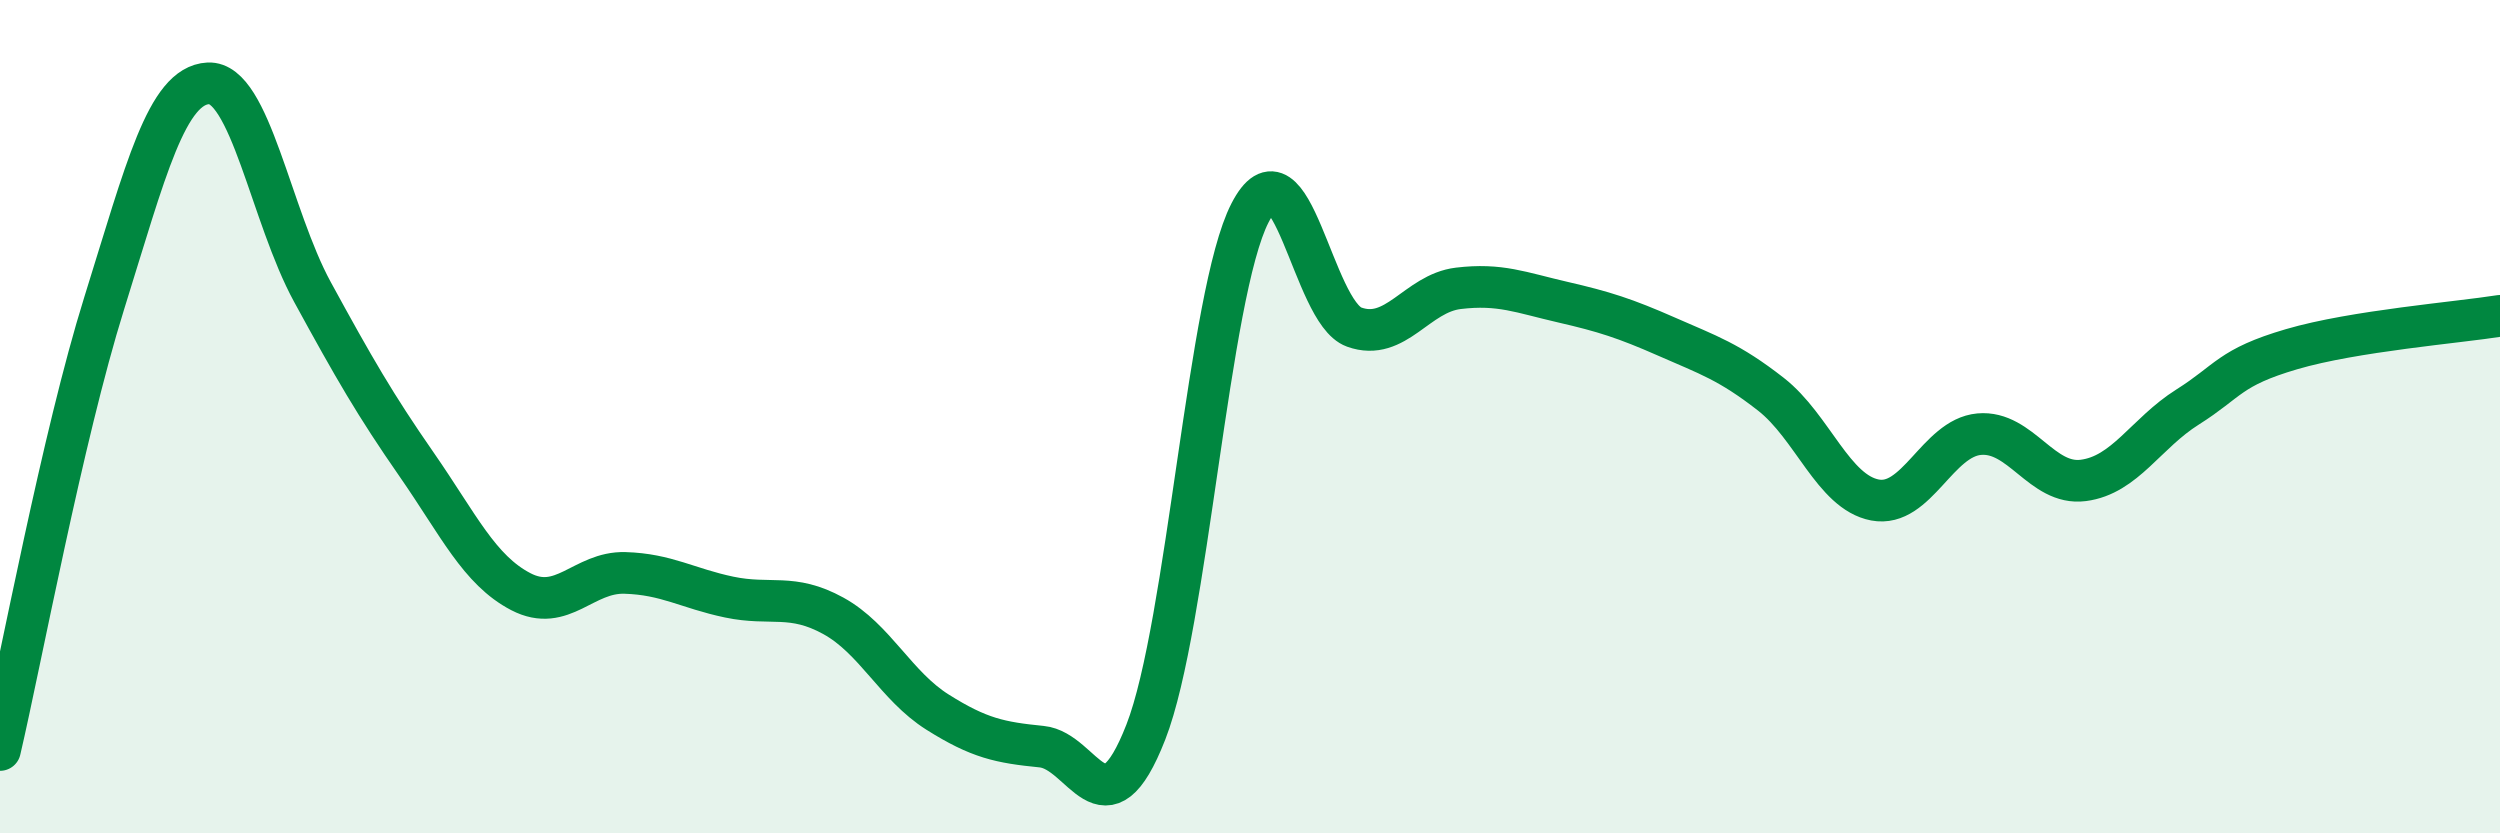
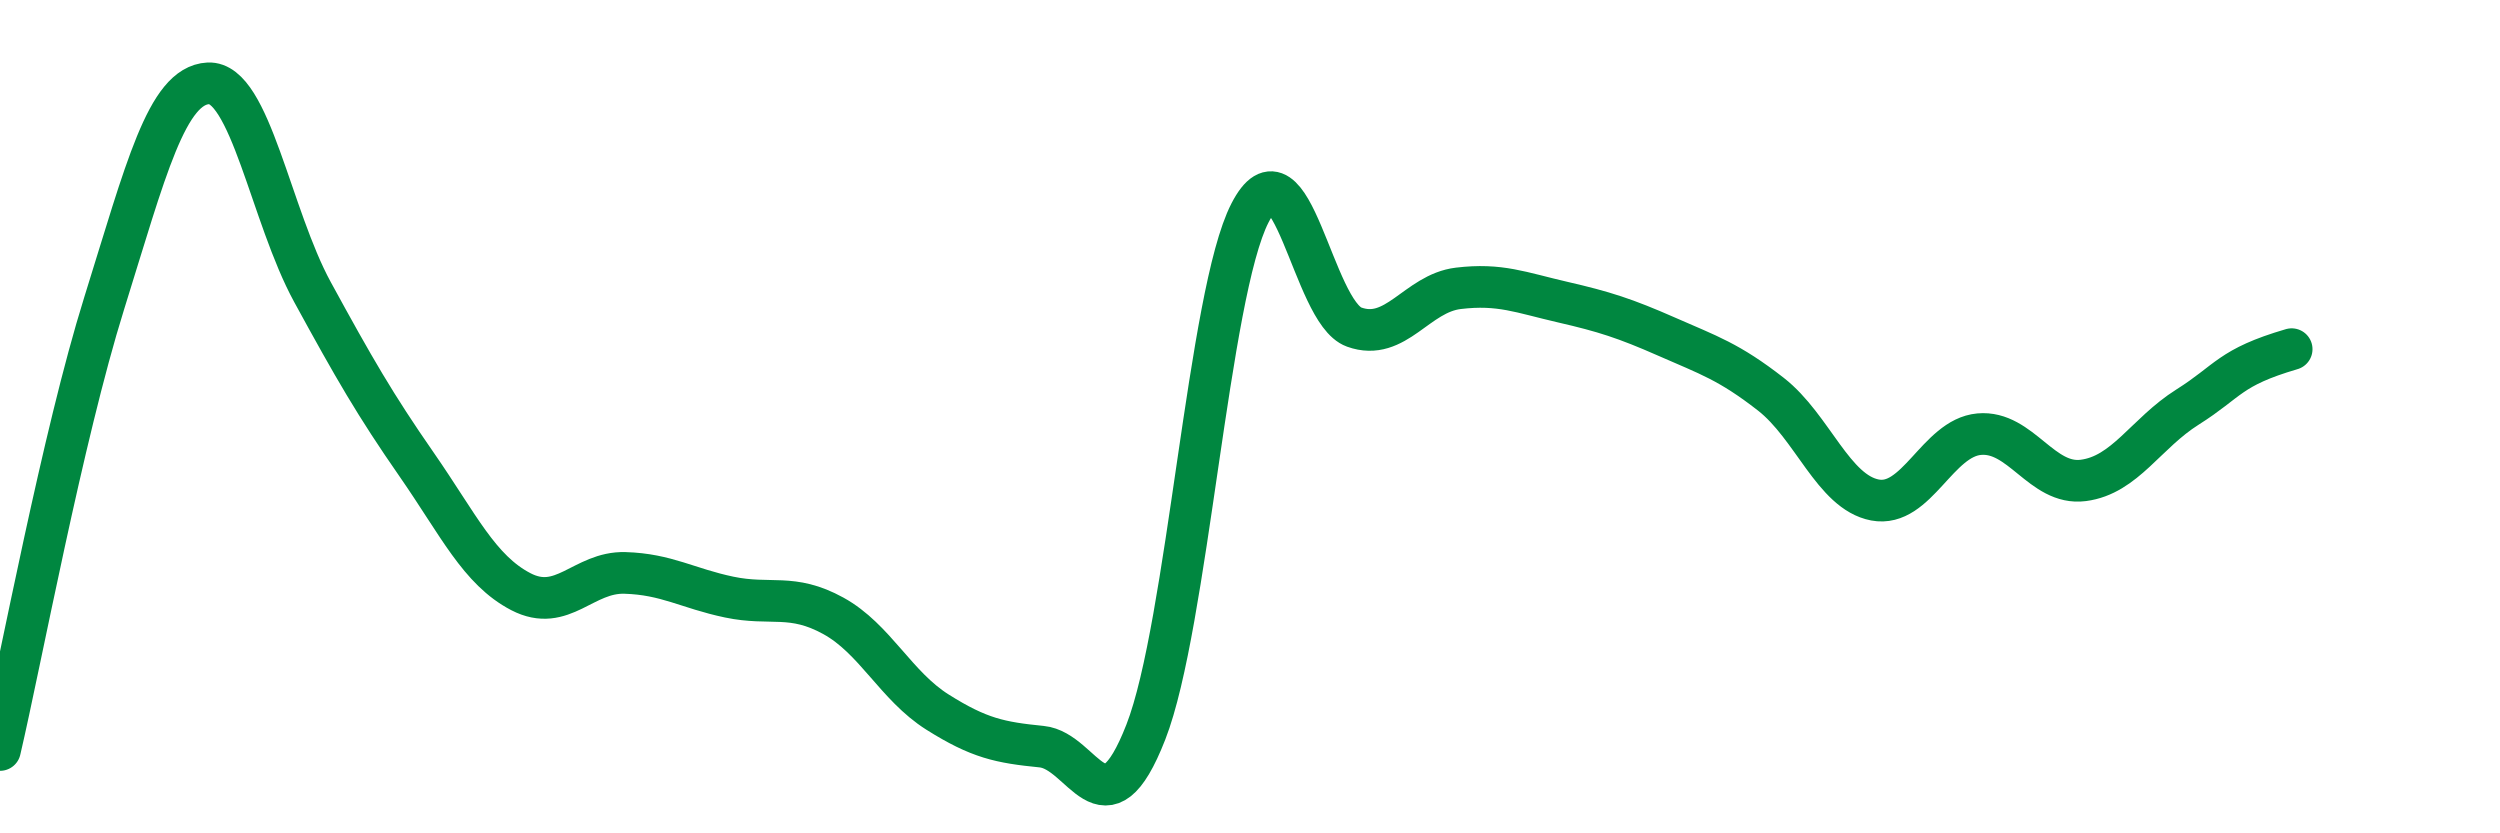
<svg xmlns="http://www.w3.org/2000/svg" width="60" height="20" viewBox="0 0 60 20">
-   <path d="M 0,18 C 0.5,15.86 1.5,10.48 2.5,7.28 C 3.5,4.08 4,2.05 5,2 C 6,1.95 6.5,5.18 7.5,7.01 C 8.5,8.84 9,9.71 10,11.15 C 11,12.59 11.5,13.68 12.5,14.2 C 13.5,14.72 14,13.72 15,13.75 C 16,13.78 16.5,14.12 17.5,14.33 C 18.5,14.54 19,14.23 20,14.78 C 21,15.33 21.5,16.46 22.5,17.09 C 23.5,17.72 24,17.82 25,17.92 C 26,18.02 26.5,20.13 27.5,17.57 C 28.5,15.01 29,7.05 30,5.11 C 31,3.17 31.5,7.49 32.5,7.85 C 33.5,8.21 34,7.04 35,6.92 C 36,6.8 36.5,7.02 37.5,7.25 C 38.5,7.48 39,7.64 40,8.08 C 41,8.52 41.5,8.68 42.5,9.46 C 43.5,10.24 44,11.81 45,12 C 46,12.19 46.5,10.51 47.5,10.42 C 48.5,10.33 49,11.66 50,11.53 C 51,11.4 51.5,10.4 52.5,9.77 C 53.5,9.14 53.5,8.82 55,8.38 C 56.5,7.94 59,7.74 60,7.58L60 20L0 20Z" fill="#008740" opacity="0.1" stroke-linecap="round" stroke-linejoin="round" />
-   <path d="M 0,18 C 0.5,15.86 1.5,10.48 2.5,7.28 C 3.5,4.08 4,2.05 5,2 C 6,1.95 6.5,5.18 7.5,7.01 C 8.5,8.84 9,9.71 10,11.15 C 11,12.59 11.5,13.68 12.5,14.2 C 13.5,14.72 14,13.72 15,13.75 C 16,13.78 16.5,14.12 17.5,14.33 C 18.5,14.54 19,14.23 20,14.78 C 21,15.33 21.5,16.46 22.5,17.09 C 23.5,17.72 24,17.82 25,17.92 C 26,18.02 26.5,20.13 27.5,17.57 C 28.5,15.01 29,7.05 30,5.11 C 31,3.17 31.5,7.49 32.5,7.85 C 33.5,8.21 34,7.04 35,6.92 C 36,6.8 36.5,7.02 37.5,7.25 C 38.5,7.48 39,7.64 40,8.08 C 41,8.52 41.5,8.68 42.5,9.46 C 43.5,10.24 44,11.81 45,12 C 46,12.19 46.5,10.51 47.5,10.42 C 48.5,10.33 49,11.66 50,11.53 C 51,11.4 51.5,10.4 52.5,9.77 C 53.5,9.14 53.5,8.82 55,8.38 C 56.5,7.94 59,7.74 60,7.58" stroke="#008740" stroke-width="1" fill="none" stroke-linecap="round" stroke-linejoin="round" />
+   <path d="M 0,18 C 0.5,15.86 1.5,10.48 2.5,7.28 C 3.5,4.08 4,2.05 5,2 C 6,1.95 6.5,5.18 7.5,7.01 C 8.5,8.84 9,9.71 10,11.15 C 11,12.59 11.5,13.68 12.5,14.2 C 13.5,14.72 14,13.72 15,13.75 C 16,13.78 16.5,14.12 17.5,14.33 C 18.5,14.54 19,14.23 20,14.78 C 21,15.33 21.5,16.46 22.5,17.09 C 23.5,17.72 24,17.82 25,17.92 C 26,18.02 26.5,20.13 27.5,17.57 C 28.5,15.01 29,7.05 30,5.11 C 31,3.17 31.5,7.49 32.5,7.85 C 33.5,8.21 34,7.04 35,6.92 C 36,6.8 36.5,7.02 37.5,7.25 C 38.5,7.48 39,7.64 40,8.08 C 41,8.52 41.5,8.68 42.5,9.46 C 43.5,10.24 44,11.81 45,12 C 46,12.19 46.5,10.51 47.5,10.42 C 48.5,10.33 49,11.66 50,11.53 C 51,11.4 51.5,10.4 52.5,9.77 C 53.5,9.14 53.5,8.82 55,8.38 " stroke="#008740" stroke-width="1" fill="none" stroke-linecap="round" stroke-linejoin="round" />
</svg>